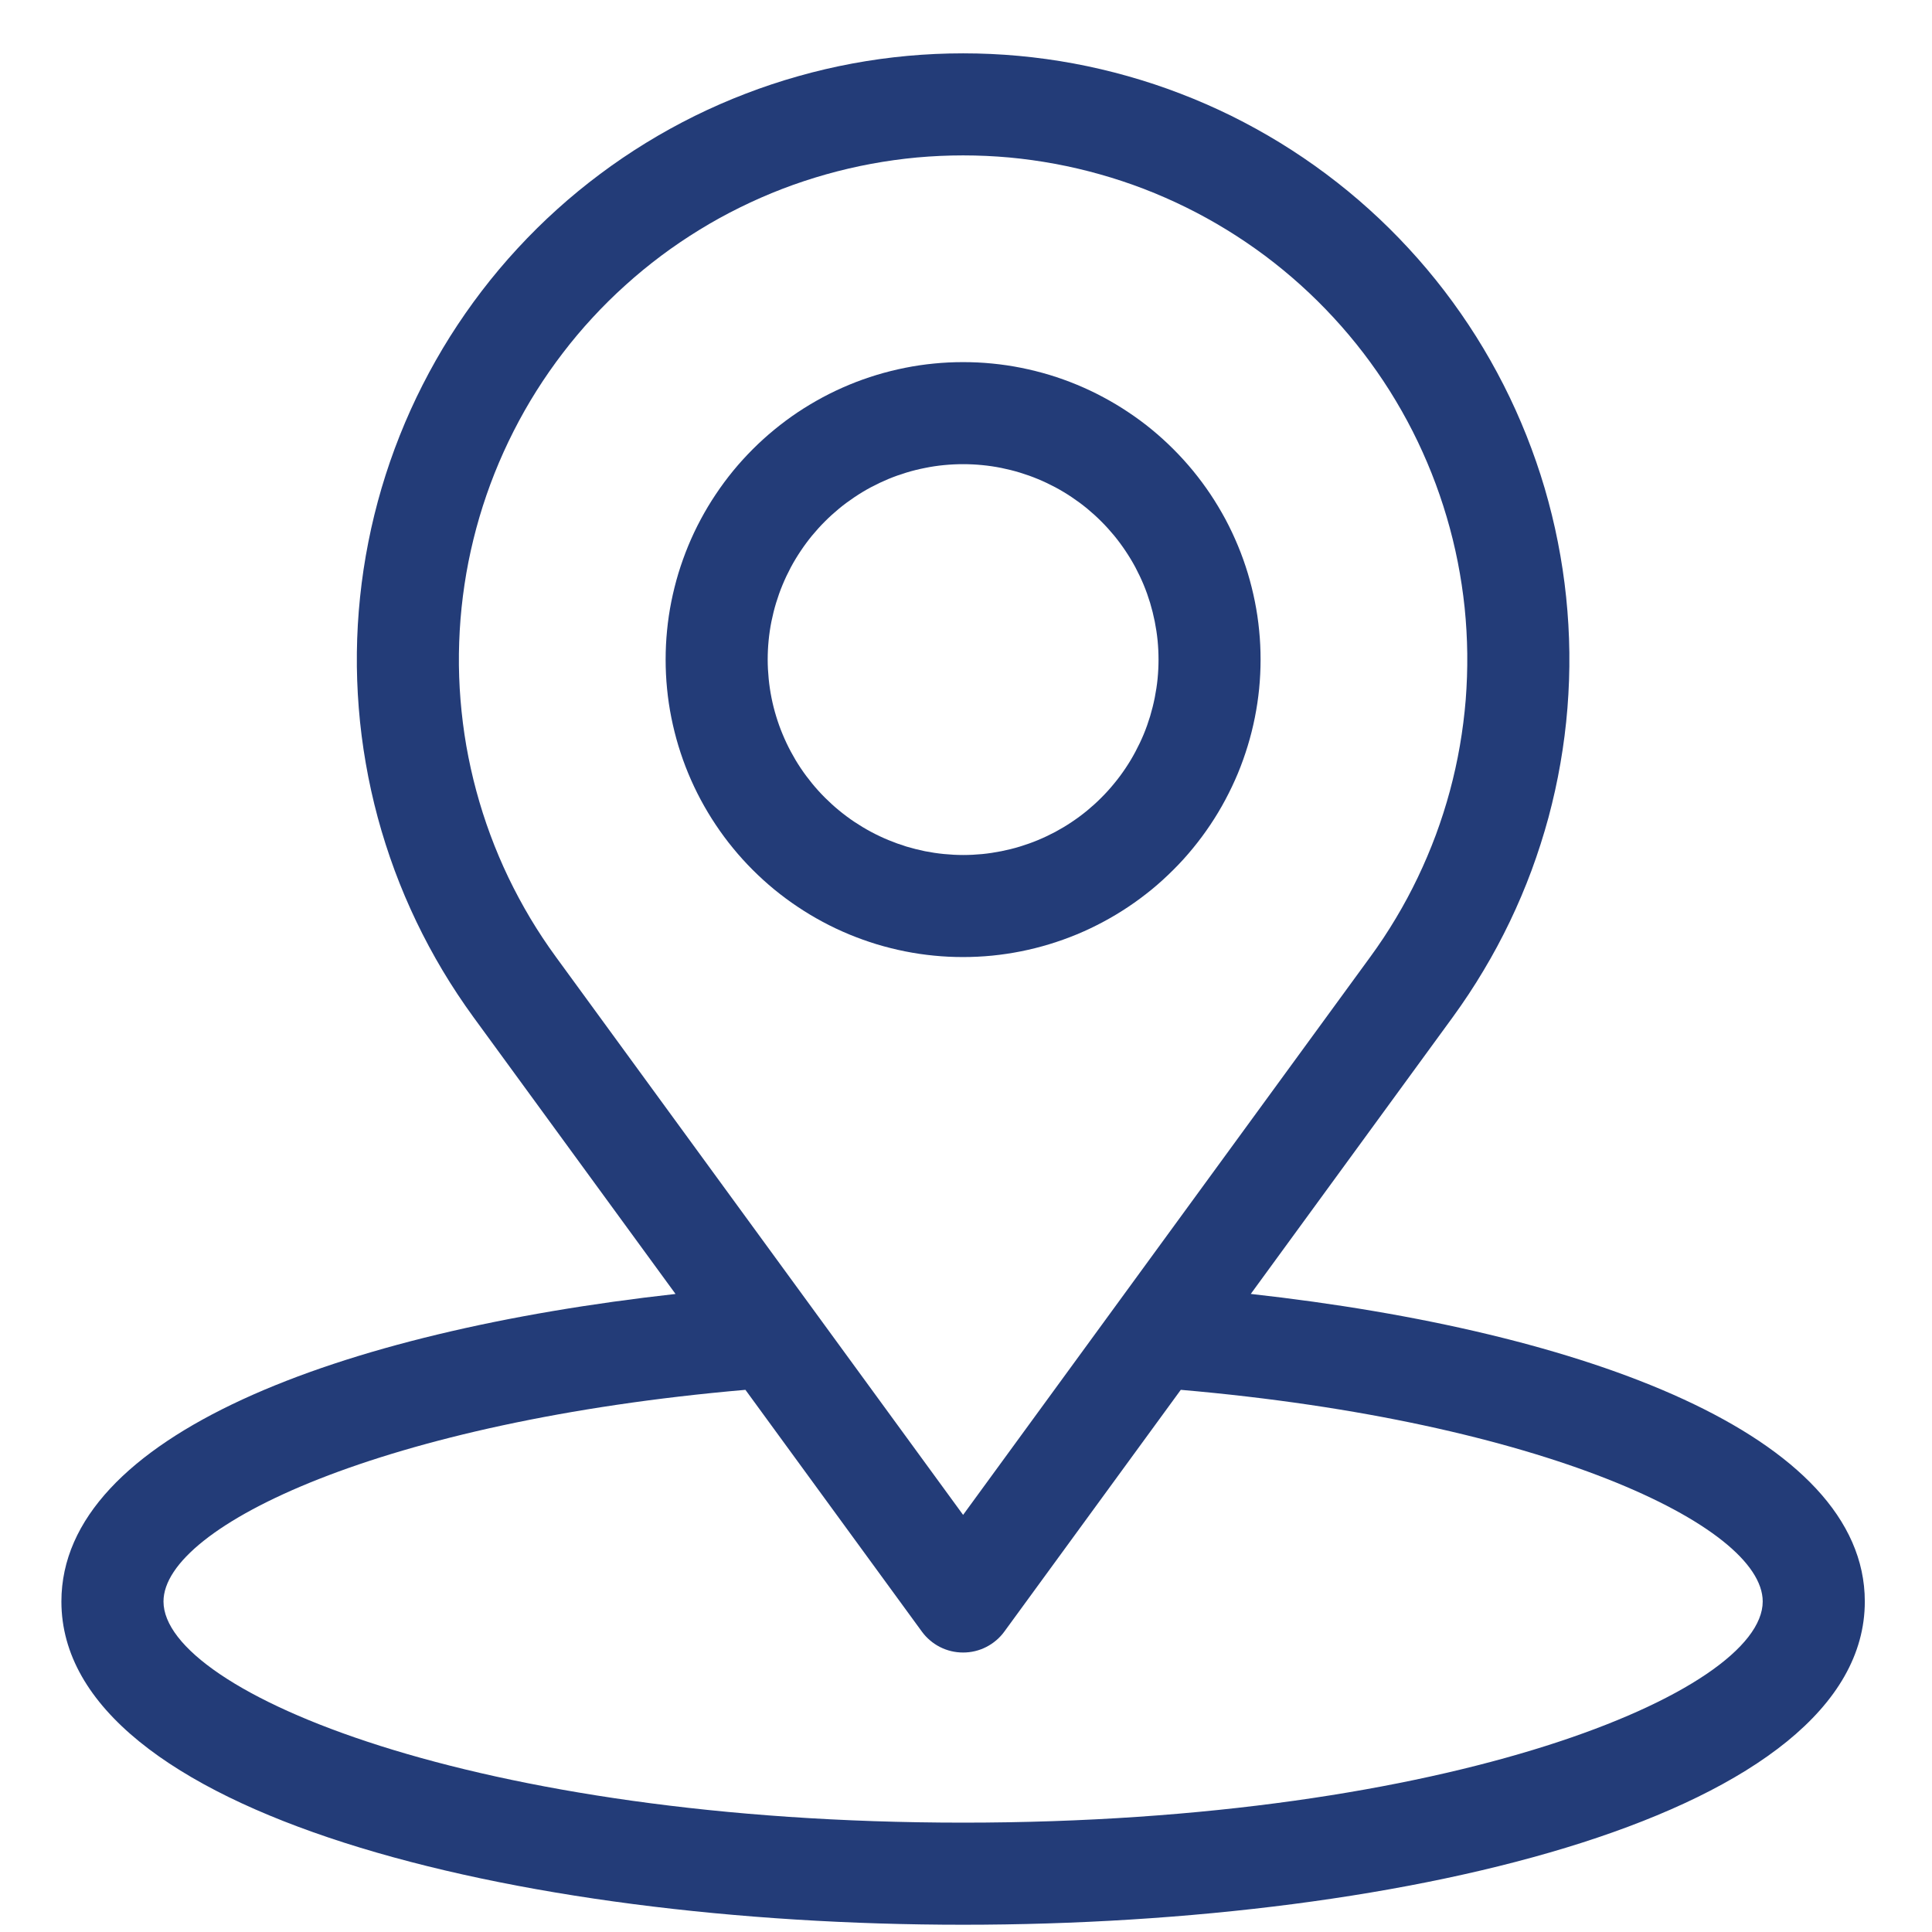
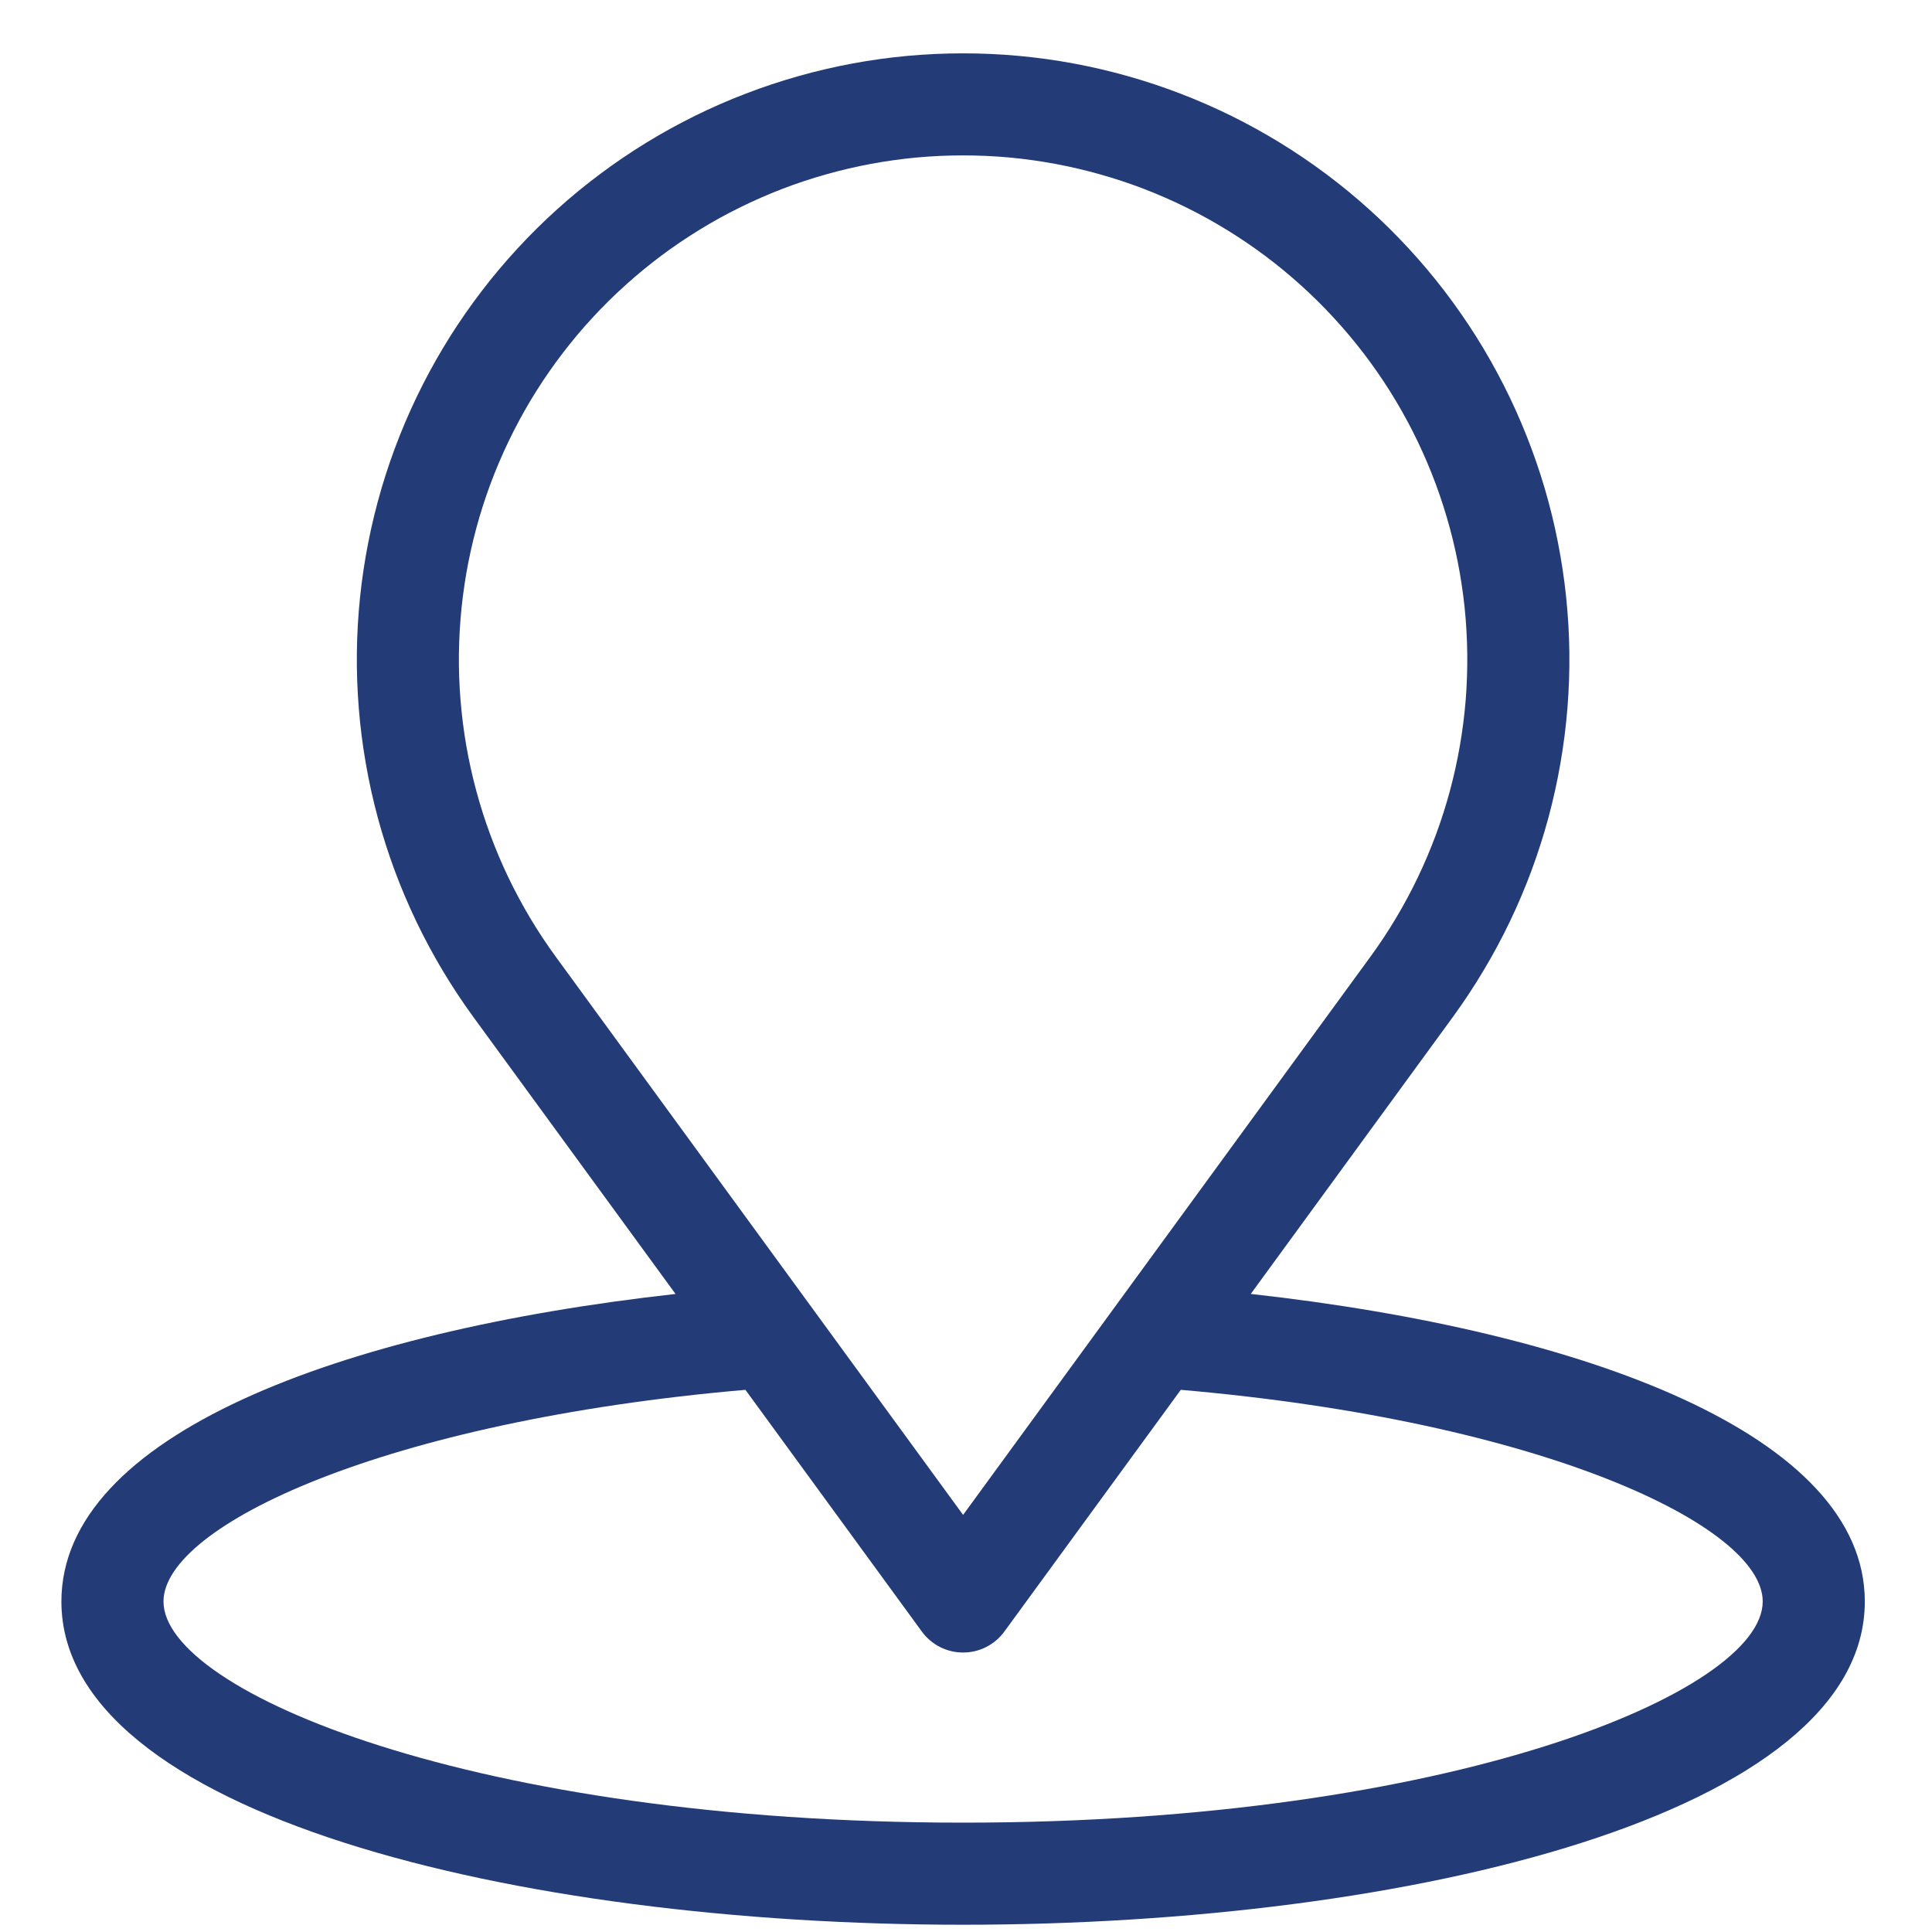
<svg xmlns="http://www.w3.org/2000/svg" width="226" zoomAndPan="magnify" viewBox="0 0 169.5 169.5" height="226" preserveAspectRatio="xMidYMid meet" version="1.0">
  <defs>
    <clipPath id="03bb5bd849">
      <path d="M 5.387 4 L 163.918 4 L 163.918 169 L 5.387 169 Z M 5.387 4 " clip-rule="nonzero" />
    </clipPath>
  </defs>
  <g clip-path="url(#03bb5bd849)">
-     <path fill="#233c78" d="M 109.734 113.52 L 127.465 89.223 C 128.422 87.906 129.32 86.551 130.152 85.152 C 130.988 83.758 131.758 82.324 132.461 80.859 C 133.164 79.391 133.801 77.895 134.367 76.367 C 134.93 74.844 135.426 73.293 135.852 71.723 C 136.273 70.152 136.625 68.566 136.902 66.961 C 137.18 65.359 137.387 63.746 137.516 62.125 C 137.645 60.5 137.703 58.875 137.684 57.25 C 137.664 55.621 137.57 54 137.402 52.383 C 137.234 50.762 136.992 49.156 136.676 47.559 C 136.363 45.961 135.973 44.383 135.516 42.824 C 135.055 41.262 134.523 39.727 133.922 38.215 C 133.32 36.703 132.652 35.219 131.914 33.77 C 131.176 32.32 130.375 30.906 129.508 29.527 C 128.641 28.152 127.711 26.816 126.723 25.523 C 125.734 24.234 124.688 22.988 123.582 21.793 C 122.48 20.598 121.324 19.453 120.113 18.363 C 118.906 17.273 117.648 16.242 116.348 15.27 C 115.043 14.293 113.699 13.383 112.312 12.531 C 110.926 11.68 109.5 10.895 108.043 10.172 C 106.582 9.453 105.094 8.801 103.574 8.219 C 102.055 7.633 100.512 7.121 98.945 6.68 C 97.383 6.238 95.797 5.867 94.199 5.57 C 92.598 5.273 90.988 5.051 89.367 4.902 C 87.746 4.754 86.125 4.68 84.496 4.68 C 82.867 4.68 81.246 4.754 79.625 4.902 C 78.004 5.051 76.395 5.273 74.793 5.57 C 73.195 5.867 71.609 6.238 70.047 6.68 C 68.48 7.121 66.938 7.633 65.418 8.219 C 63.898 8.801 62.41 9.453 60.949 10.172 C 59.492 10.895 58.066 11.68 56.68 12.531 C 55.293 13.383 53.949 14.293 52.645 15.27 C 51.344 16.242 50.086 17.273 48.879 18.363 C 47.668 19.453 46.512 20.598 45.41 21.793 C 44.305 22.988 43.258 24.234 42.27 25.523 C 41.281 26.816 40.352 28.152 39.484 29.527 C 38.617 30.906 37.816 32.32 37.078 33.77 C 36.34 35.219 35.672 36.703 35.07 38.215 C 34.469 39.727 33.938 41.262 33.477 42.824 C 33.02 44.383 32.629 45.961 32.316 47.559 C 32 49.156 31.758 50.762 31.59 52.383 C 31.422 54 31.328 55.621 31.309 57.25 C 31.289 58.875 31.348 60.5 31.477 62.125 C 31.605 63.746 31.812 65.359 32.09 66.961 C 32.367 68.566 32.719 70.152 33.141 71.723 C 33.566 73.293 34.062 74.844 34.625 76.367 C 35.191 77.895 35.828 79.391 36.531 80.859 C 37.234 82.324 38.004 83.758 38.836 85.152 C 39.672 86.551 40.57 87.906 41.527 89.223 L 59.266 113.523 C 29.801 116.801 5.387 125.926 5.387 140.504 C 5.387 159.121 45.184 168.863 84.496 168.863 C 123.809 168.863 163.605 159.121 163.605 140.504 C 163.605 125.926 139.199 116.793 109.734 113.52 Z M 48.762 83.941 C 47.965 82.848 47.219 81.723 46.523 80.559 C 45.832 79.398 45.191 78.207 44.605 76.988 C 44.02 75.766 43.492 74.52 43.023 73.254 C 42.551 71.984 42.141 70.695 41.789 69.391 C 41.434 68.082 41.145 66.762 40.91 65.43 C 40.68 64.098 40.512 62.754 40.402 61.406 C 40.293 60.059 40.246 58.707 40.262 57.352 C 40.281 56 40.355 54.648 40.496 53.305 C 40.637 51.957 40.836 50.621 41.098 49.293 C 41.363 47.965 41.684 46.652 42.066 45.355 C 42.449 44.059 42.891 42.777 43.391 41.52 C 43.891 40.266 44.449 39.031 45.062 37.824 C 45.676 36.617 46.34 35.441 47.062 34.297 C 47.785 33.152 48.555 32.043 49.379 30.969 C 50.199 29.895 51.07 28.859 51.988 27.867 C 52.906 26.871 53.867 25.922 54.875 25.016 C 55.879 24.109 56.922 23.25 58.008 22.438 C 59.09 21.629 60.211 20.871 61.363 20.164 C 62.516 19.453 63.699 18.801 64.914 18.203 C 66.129 17.602 67.367 17.062 68.629 16.574 C 69.891 16.09 71.176 15.664 72.477 15.297 C 73.781 14.93 75.098 14.621 76.426 14.375 C 77.758 14.129 79.098 13.941 80.445 13.816 C 81.793 13.695 83.141 13.633 84.496 13.633 C 85.848 13.633 87.199 13.695 88.547 13.816 C 89.895 13.941 91.234 14.129 92.562 14.375 C 93.895 14.621 95.211 14.93 96.512 15.297 C 97.816 15.664 99.098 16.09 100.363 16.574 C 101.625 17.062 102.863 17.602 104.078 18.203 C 105.289 18.801 106.473 19.453 107.629 20.164 C 108.781 20.871 109.898 21.629 110.984 22.438 C 112.066 23.25 113.113 24.109 114.117 25.016 C 115.121 25.922 116.082 26.871 117 27.867 C 117.918 28.859 118.789 29.895 119.613 30.969 C 120.434 32.043 121.207 33.152 121.93 34.297 C 122.648 35.441 123.316 36.617 123.93 37.824 C 124.543 39.031 125.098 40.266 125.598 41.52 C 126.098 42.777 126.539 44.059 126.922 45.355 C 127.305 46.652 127.629 47.965 127.891 49.293 C 128.152 50.621 128.355 51.957 128.496 53.305 C 128.633 54.648 128.711 56 128.727 57.352 C 128.742 58.707 128.695 60.059 128.59 61.406 C 128.48 62.754 128.309 64.098 128.078 65.43 C 127.848 66.762 127.555 68.082 127.203 69.391 C 126.852 70.695 126.438 71.984 125.969 73.254 C 125.496 74.52 124.969 75.766 124.383 76.988 C 123.801 78.207 123.16 79.398 122.465 80.559 C 121.77 81.723 121.027 82.848 120.227 83.941 L 84.496 132.906 Z M 84.496 159.906 C 41.672 159.906 14.344 148.414 14.344 140.504 C 14.344 133.844 33.742 124.68 65.398 121.934 L 80.879 143.145 C 81.086 143.43 81.324 143.684 81.594 143.914 C 81.859 144.141 82.152 144.336 82.465 144.496 C 82.781 144.656 83.109 144.777 83.453 144.859 C 83.797 144.941 84.145 144.98 84.496 144.98 C 84.848 144.98 85.195 144.941 85.539 144.859 C 85.883 144.777 86.211 144.656 86.523 144.496 C 86.84 144.336 87.129 144.141 87.398 143.914 C 87.668 143.684 87.906 143.43 88.113 143.145 L 103.594 121.934 C 135.254 124.676 154.648 133.844 154.648 140.504 C 154.648 148.414 127.32 159.906 84.496 159.906 Z M 84.496 159.906 " fill-opacity="1" fill-rule="nonzero" />
+     <path fill="#233c78" d="M 109.734 113.52 L 127.465 89.223 C 128.422 87.906 129.32 86.551 130.152 85.152 C 130.988 83.758 131.758 82.324 132.461 80.859 C 133.164 79.391 133.801 77.895 134.367 76.367 C 134.93 74.844 135.426 73.293 135.852 71.723 C 136.273 70.152 136.625 68.566 136.902 66.961 C 137.18 65.359 137.387 63.746 137.516 62.125 C 137.645 60.5 137.703 58.875 137.684 57.25 C 137.664 55.621 137.57 54 137.402 52.383 C 137.234 50.762 136.992 49.156 136.676 47.559 C 136.363 45.961 135.973 44.383 135.516 42.824 C 135.055 41.262 134.523 39.727 133.922 38.215 C 133.32 36.703 132.652 35.219 131.914 33.77 C 131.176 32.32 130.375 30.906 129.508 29.527 C 128.641 28.152 127.711 26.816 126.723 25.523 C 125.734 24.234 124.688 22.988 123.582 21.793 C 122.48 20.598 121.324 19.453 120.113 18.363 C 118.906 17.273 117.648 16.242 116.348 15.27 C 115.043 14.293 113.699 13.383 112.312 12.531 C 110.926 11.68 109.5 10.895 108.043 10.172 C 106.582 9.453 105.094 8.801 103.574 8.219 C 102.055 7.633 100.512 7.121 98.945 6.68 C 97.383 6.238 95.797 5.867 94.199 5.57 C 92.598 5.273 90.988 5.051 89.367 4.902 C 87.746 4.754 86.125 4.68 84.496 4.68 C 82.867 4.68 81.246 4.754 79.625 4.902 C 78.004 5.051 76.395 5.273 74.793 5.57 C 73.195 5.867 71.609 6.238 70.047 6.68 C 68.48 7.121 66.938 7.633 65.418 8.219 C 63.898 8.801 62.41 9.453 60.949 10.172 C 59.492 10.895 58.066 11.68 56.68 12.531 C 55.293 13.383 53.949 14.293 52.645 15.27 C 51.344 16.242 50.086 17.273 48.879 18.363 C 47.668 19.453 46.512 20.598 45.41 21.793 C 44.305 22.988 43.258 24.234 42.27 25.523 C 41.281 26.816 40.352 28.152 39.484 29.527 C 38.617 30.906 37.816 32.32 37.078 33.77 C 36.34 35.219 35.672 36.703 35.07 38.215 C 34.469 39.727 33.938 41.262 33.477 42.824 C 33.02 44.383 32.629 45.961 32.316 47.559 C 32 49.156 31.758 50.762 31.59 52.383 C 31.422 54 31.328 55.621 31.309 57.25 C 31.289 58.875 31.348 60.5 31.477 62.125 C 31.605 63.746 31.812 65.359 32.09 66.961 C 32.367 68.566 32.719 70.152 33.141 71.723 C 33.566 73.293 34.062 74.844 34.625 76.367 C 35.191 77.895 35.828 79.391 36.531 80.859 C 37.234 82.324 38.004 83.758 38.836 85.152 C 39.672 86.551 40.57 87.906 41.527 89.223 L 59.266 113.523 C 29.801 116.801 5.387 125.926 5.387 140.504 C 5.387 159.121 45.184 168.863 84.496 168.863 C 123.809 168.863 163.605 159.121 163.605 140.504 C 163.605 125.926 139.199 116.793 109.734 113.52 Z M 48.762 83.941 C 47.965 82.848 47.219 81.723 46.523 80.559 C 45.832 79.398 45.191 78.207 44.605 76.988 C 44.02 75.766 43.492 74.52 43.023 73.254 C 42.551 71.984 42.141 70.695 41.789 69.391 C 41.434 68.082 41.145 66.762 40.91 65.43 C 40.68 64.098 40.512 62.754 40.402 61.406 C 40.293 60.059 40.246 58.707 40.262 57.352 C 40.281 56 40.355 54.648 40.496 53.305 C 40.637 51.957 40.836 50.621 41.098 49.293 C 41.363 47.965 41.684 46.652 42.066 45.355 C 42.449 44.059 42.891 42.777 43.391 41.52 C 43.891 40.266 44.449 39.031 45.062 37.824 C 45.676 36.617 46.34 35.441 47.062 34.297 C 47.785 33.152 48.555 32.043 49.379 30.969 C 50.199 29.895 51.07 28.859 51.988 27.867 C 52.906 26.871 53.867 25.922 54.875 25.016 C 55.879 24.109 56.922 23.25 58.008 22.438 C 59.09 21.629 60.211 20.871 61.363 20.164 C 62.516 19.453 63.699 18.801 64.914 18.203 C 66.129 17.602 67.367 17.062 68.629 16.574 C 69.891 16.09 71.176 15.664 72.477 15.297 C 73.781 14.93 75.098 14.621 76.426 14.375 C 77.758 14.129 79.098 13.941 80.445 13.816 C 81.793 13.695 83.141 13.633 84.496 13.633 C 85.848 13.633 87.199 13.695 88.547 13.816 C 89.895 13.941 91.234 14.129 92.562 14.375 C 93.895 14.621 95.211 14.93 96.512 15.297 C 97.816 15.664 99.098 16.09 100.363 16.574 C 101.625 17.062 102.863 17.602 104.078 18.203 C 105.289 18.801 106.473 19.453 107.629 20.164 C 108.781 20.871 109.898 21.629 110.984 22.438 C 112.066 23.25 113.113 24.109 114.117 25.016 C 115.121 25.922 116.082 26.871 117 27.867 C 117.918 28.859 118.789 29.895 119.613 30.969 C 120.434 32.043 121.207 33.152 121.93 34.297 C 122.648 35.441 123.316 36.617 123.93 37.824 C 124.543 39.031 125.098 40.266 125.598 41.52 C 126.098 42.777 126.539 44.059 126.922 45.355 C 127.305 46.652 127.629 47.965 127.891 49.293 C 128.152 50.621 128.355 51.957 128.496 53.305 C 128.633 54.648 128.711 56 128.727 57.352 C 128.742 58.707 128.695 60.059 128.59 61.406 C 128.48 62.754 128.309 64.098 128.078 65.43 C 127.848 66.762 127.555 68.082 127.203 69.391 C 126.852 70.695 126.438 71.984 125.969 73.254 C 125.496 74.52 124.969 75.766 124.383 76.988 C 123.801 78.207 123.16 79.398 122.465 80.559 C 121.77 81.723 121.027 82.848 120.227 83.941 L 84.496 132.906 Z M 84.496 159.906 C 41.672 159.906 14.344 148.414 14.344 140.504 C 14.344 133.844 33.742 124.68 65.398 121.934 L 80.879 143.145 C 81.086 143.43 81.324 143.684 81.594 143.914 C 81.859 144.141 82.152 144.336 82.465 144.496 C 82.781 144.656 83.109 144.777 83.453 144.859 C 83.797 144.941 84.145 144.98 84.496 144.98 C 84.848 144.98 85.195 144.941 85.539 144.859 C 85.883 144.777 86.211 144.656 86.523 144.496 C 86.84 144.336 87.129 144.141 87.398 143.914 C 87.668 143.684 87.906 143.43 88.113 143.145 L 103.594 121.934 C 135.254 124.676 154.648 133.844 154.648 140.504 C 154.648 148.414 127.32 159.906 84.496 159.906 Z " fill-opacity="1" fill-rule="nonzero" />
  </g>
-   <path fill="#233c78" d="M 110.594 57.867 C 110.594 57.012 110.555 56.16 110.469 55.309 C 110.387 54.457 110.262 53.613 110.094 52.777 C 109.926 51.938 109.719 51.109 109.473 50.293 C 109.223 49.473 108.938 48.668 108.609 47.879 C 108.281 47.09 107.918 46.316 107.516 45.562 C 107.109 44.809 106.672 44.078 106.199 43.367 C 105.723 42.656 105.215 41.973 104.672 41.309 C 104.129 40.648 103.555 40.016 102.953 39.414 C 102.348 38.809 101.715 38.234 101.055 37.691 C 100.395 37.148 99.707 36.641 98.996 36.168 C 98.285 35.691 97.555 35.254 96.801 34.852 C 96.047 34.445 95.273 34.082 94.484 33.754 C 93.695 33.426 92.891 33.141 92.074 32.891 C 91.254 32.645 90.426 32.438 89.59 32.27 C 88.75 32.102 87.906 31.977 87.055 31.895 C 86.203 31.809 85.352 31.77 84.496 31.77 C 83.641 31.77 82.789 31.809 81.938 31.895 C 81.09 31.977 80.242 32.102 79.406 32.27 C 78.566 32.438 77.738 32.645 76.922 32.891 C 76.102 33.141 75.297 33.426 74.508 33.754 C 73.719 34.082 72.949 34.445 72.195 34.848 C 71.441 35.254 70.707 35.691 69.996 36.164 C 69.285 36.641 68.602 37.148 67.941 37.691 C 67.277 38.234 66.645 38.809 66.043 39.41 C 65.438 40.016 64.863 40.648 64.32 41.309 C 63.781 41.969 63.27 42.656 62.797 43.367 C 62.32 44.078 61.883 44.809 61.48 45.562 C 61.074 46.316 60.711 47.09 60.383 47.879 C 60.059 48.668 59.77 49.473 59.52 50.289 C 59.273 51.109 59.066 51.938 58.898 52.773 C 58.73 53.613 58.605 54.457 58.523 55.309 C 58.438 56.16 58.398 57.012 58.398 57.867 C 58.398 58.723 58.438 59.574 58.523 60.426 C 58.605 61.273 58.73 62.121 58.898 62.957 C 59.066 63.797 59.273 64.625 59.52 65.441 C 59.77 66.262 60.055 67.062 60.383 67.855 C 60.711 68.645 61.074 69.414 61.477 70.168 C 61.883 70.922 62.32 71.656 62.797 72.367 C 63.27 73.078 63.777 73.762 64.32 74.422 C 64.863 75.086 65.438 75.719 66.039 76.32 C 66.645 76.926 67.277 77.5 67.938 78.043 C 68.598 78.582 69.285 79.094 69.996 79.566 C 70.707 80.043 71.438 80.48 72.191 80.883 C 72.945 81.289 73.719 81.652 74.508 81.98 C 75.297 82.305 76.102 82.594 76.918 82.844 C 77.738 83.09 78.566 83.297 79.402 83.465 C 80.242 83.633 81.086 83.758 81.938 83.84 C 82.789 83.926 83.641 83.965 84.496 83.965 C 85.352 83.965 86.203 83.922 87.051 83.84 C 87.902 83.754 88.746 83.629 89.586 83.461 C 90.422 83.293 91.25 83.086 92.07 82.836 C 92.887 82.586 93.688 82.301 94.48 81.973 C 95.27 81.645 96.039 81.281 96.793 80.875 C 97.547 80.473 98.277 80.035 98.988 79.559 C 99.699 79.086 100.383 78.574 101.047 78.035 C 101.707 77.492 102.336 76.918 102.941 76.312 C 103.547 75.711 104.121 75.078 104.66 74.418 C 105.203 73.758 105.711 73.07 106.188 72.359 C 106.664 71.648 107.102 70.918 107.504 70.164 C 107.906 69.41 108.273 68.641 108.602 67.852 C 108.93 67.062 109.215 66.258 109.465 65.441 C 109.715 64.621 109.922 63.797 110.09 62.957 C 110.258 62.121 110.383 61.273 110.469 60.426 C 110.551 59.574 110.594 58.723 110.594 57.867 Z M 67.352 57.867 C 67.352 57.305 67.379 56.746 67.434 56.188 C 67.488 55.629 67.57 55.074 67.68 54.523 C 67.793 53.973 67.926 53.43 68.09 52.891 C 68.254 52.355 68.441 51.824 68.656 51.309 C 68.871 50.789 69.113 50.281 69.375 49.785 C 69.641 49.289 69.93 48.809 70.242 48.344 C 70.555 47.875 70.887 47.426 71.242 46.992 C 71.602 46.559 71.977 46.141 72.375 45.746 C 72.77 45.348 73.188 44.973 73.621 44.613 C 74.055 44.258 74.504 43.926 74.973 43.613 C 75.438 43.301 75.918 43.012 76.414 42.746 C 76.91 42.484 77.418 42.242 77.934 42.027 C 78.453 41.812 78.98 41.625 79.52 41.461 C 80.055 41.297 80.602 41.164 81.152 41.055 C 81.703 40.941 82.258 40.859 82.816 40.805 C 83.375 40.75 83.934 40.723 84.496 40.723 C 85.059 40.723 85.617 40.75 86.176 40.805 C 86.734 40.859 87.289 40.941 87.84 41.051 C 88.391 41.164 88.934 41.297 89.473 41.461 C 90.008 41.625 90.539 41.812 91.055 42.027 C 91.574 42.242 92.082 42.484 92.578 42.746 C 93.074 43.012 93.555 43.301 94.02 43.613 C 94.488 43.926 94.938 44.258 95.371 44.613 C 95.805 44.973 96.223 45.348 96.617 45.746 C 97.016 46.141 97.391 46.559 97.75 46.992 C 98.105 47.426 98.438 47.875 98.75 48.344 C 99.062 48.809 99.352 49.289 99.617 49.785 C 99.879 50.281 100.121 50.789 100.336 51.305 C 100.551 51.824 100.738 52.352 100.902 52.891 C 101.062 53.426 101.199 53.973 101.309 54.523 C 101.418 55.074 101.504 55.629 101.559 56.188 C 101.613 56.746 101.641 57.305 101.641 57.867 C 101.641 58.43 101.613 58.988 101.559 59.547 C 101.504 60.105 101.418 60.66 101.309 61.211 C 101.199 61.762 101.062 62.305 100.902 62.844 C 100.738 63.383 100.551 63.91 100.336 64.43 C 100.121 64.945 99.879 65.453 99.613 65.949 C 99.352 66.445 99.062 66.926 98.75 67.391 C 98.438 67.859 98.105 68.309 97.746 68.742 C 97.391 69.176 97.016 69.594 96.617 69.988 C 96.223 70.387 95.805 70.762 95.371 71.121 C 94.938 71.477 94.488 71.809 94.02 72.121 C 93.555 72.434 93.07 72.723 92.578 72.988 C 92.082 73.25 91.574 73.492 91.055 73.707 C 90.539 73.922 90.008 74.109 89.473 74.273 C 88.934 74.438 88.391 74.57 87.84 74.68 C 87.289 74.789 86.734 74.875 86.176 74.93 C 85.617 74.984 85.059 75.012 84.496 75.012 C 83.934 75.012 83.375 74.98 82.816 74.926 C 82.258 74.871 81.703 74.789 81.152 74.68 C 80.602 74.566 80.059 74.43 79.52 74.27 C 78.984 74.105 78.457 73.914 77.938 73.699 C 77.418 73.484 76.914 73.246 76.418 72.98 C 75.922 72.715 75.441 72.426 74.977 72.117 C 74.508 71.805 74.059 71.469 73.625 71.113 C 73.191 70.758 72.777 70.379 72.379 69.984 C 71.98 69.586 71.605 69.172 71.25 68.738 C 70.895 68.305 70.559 67.855 70.246 67.387 C 69.934 66.922 69.648 66.441 69.383 65.945 C 69.117 65.449 68.879 64.945 68.664 64.426 C 68.445 63.906 68.258 63.379 68.094 62.84 C 67.93 62.305 67.793 61.762 67.684 61.211 C 67.574 60.66 67.492 60.105 67.438 59.547 C 67.383 58.988 67.352 58.43 67.352 57.867 Z M 67.352 57.867 " fill-opacity="1" fill-rule="nonzero" />
</svg>